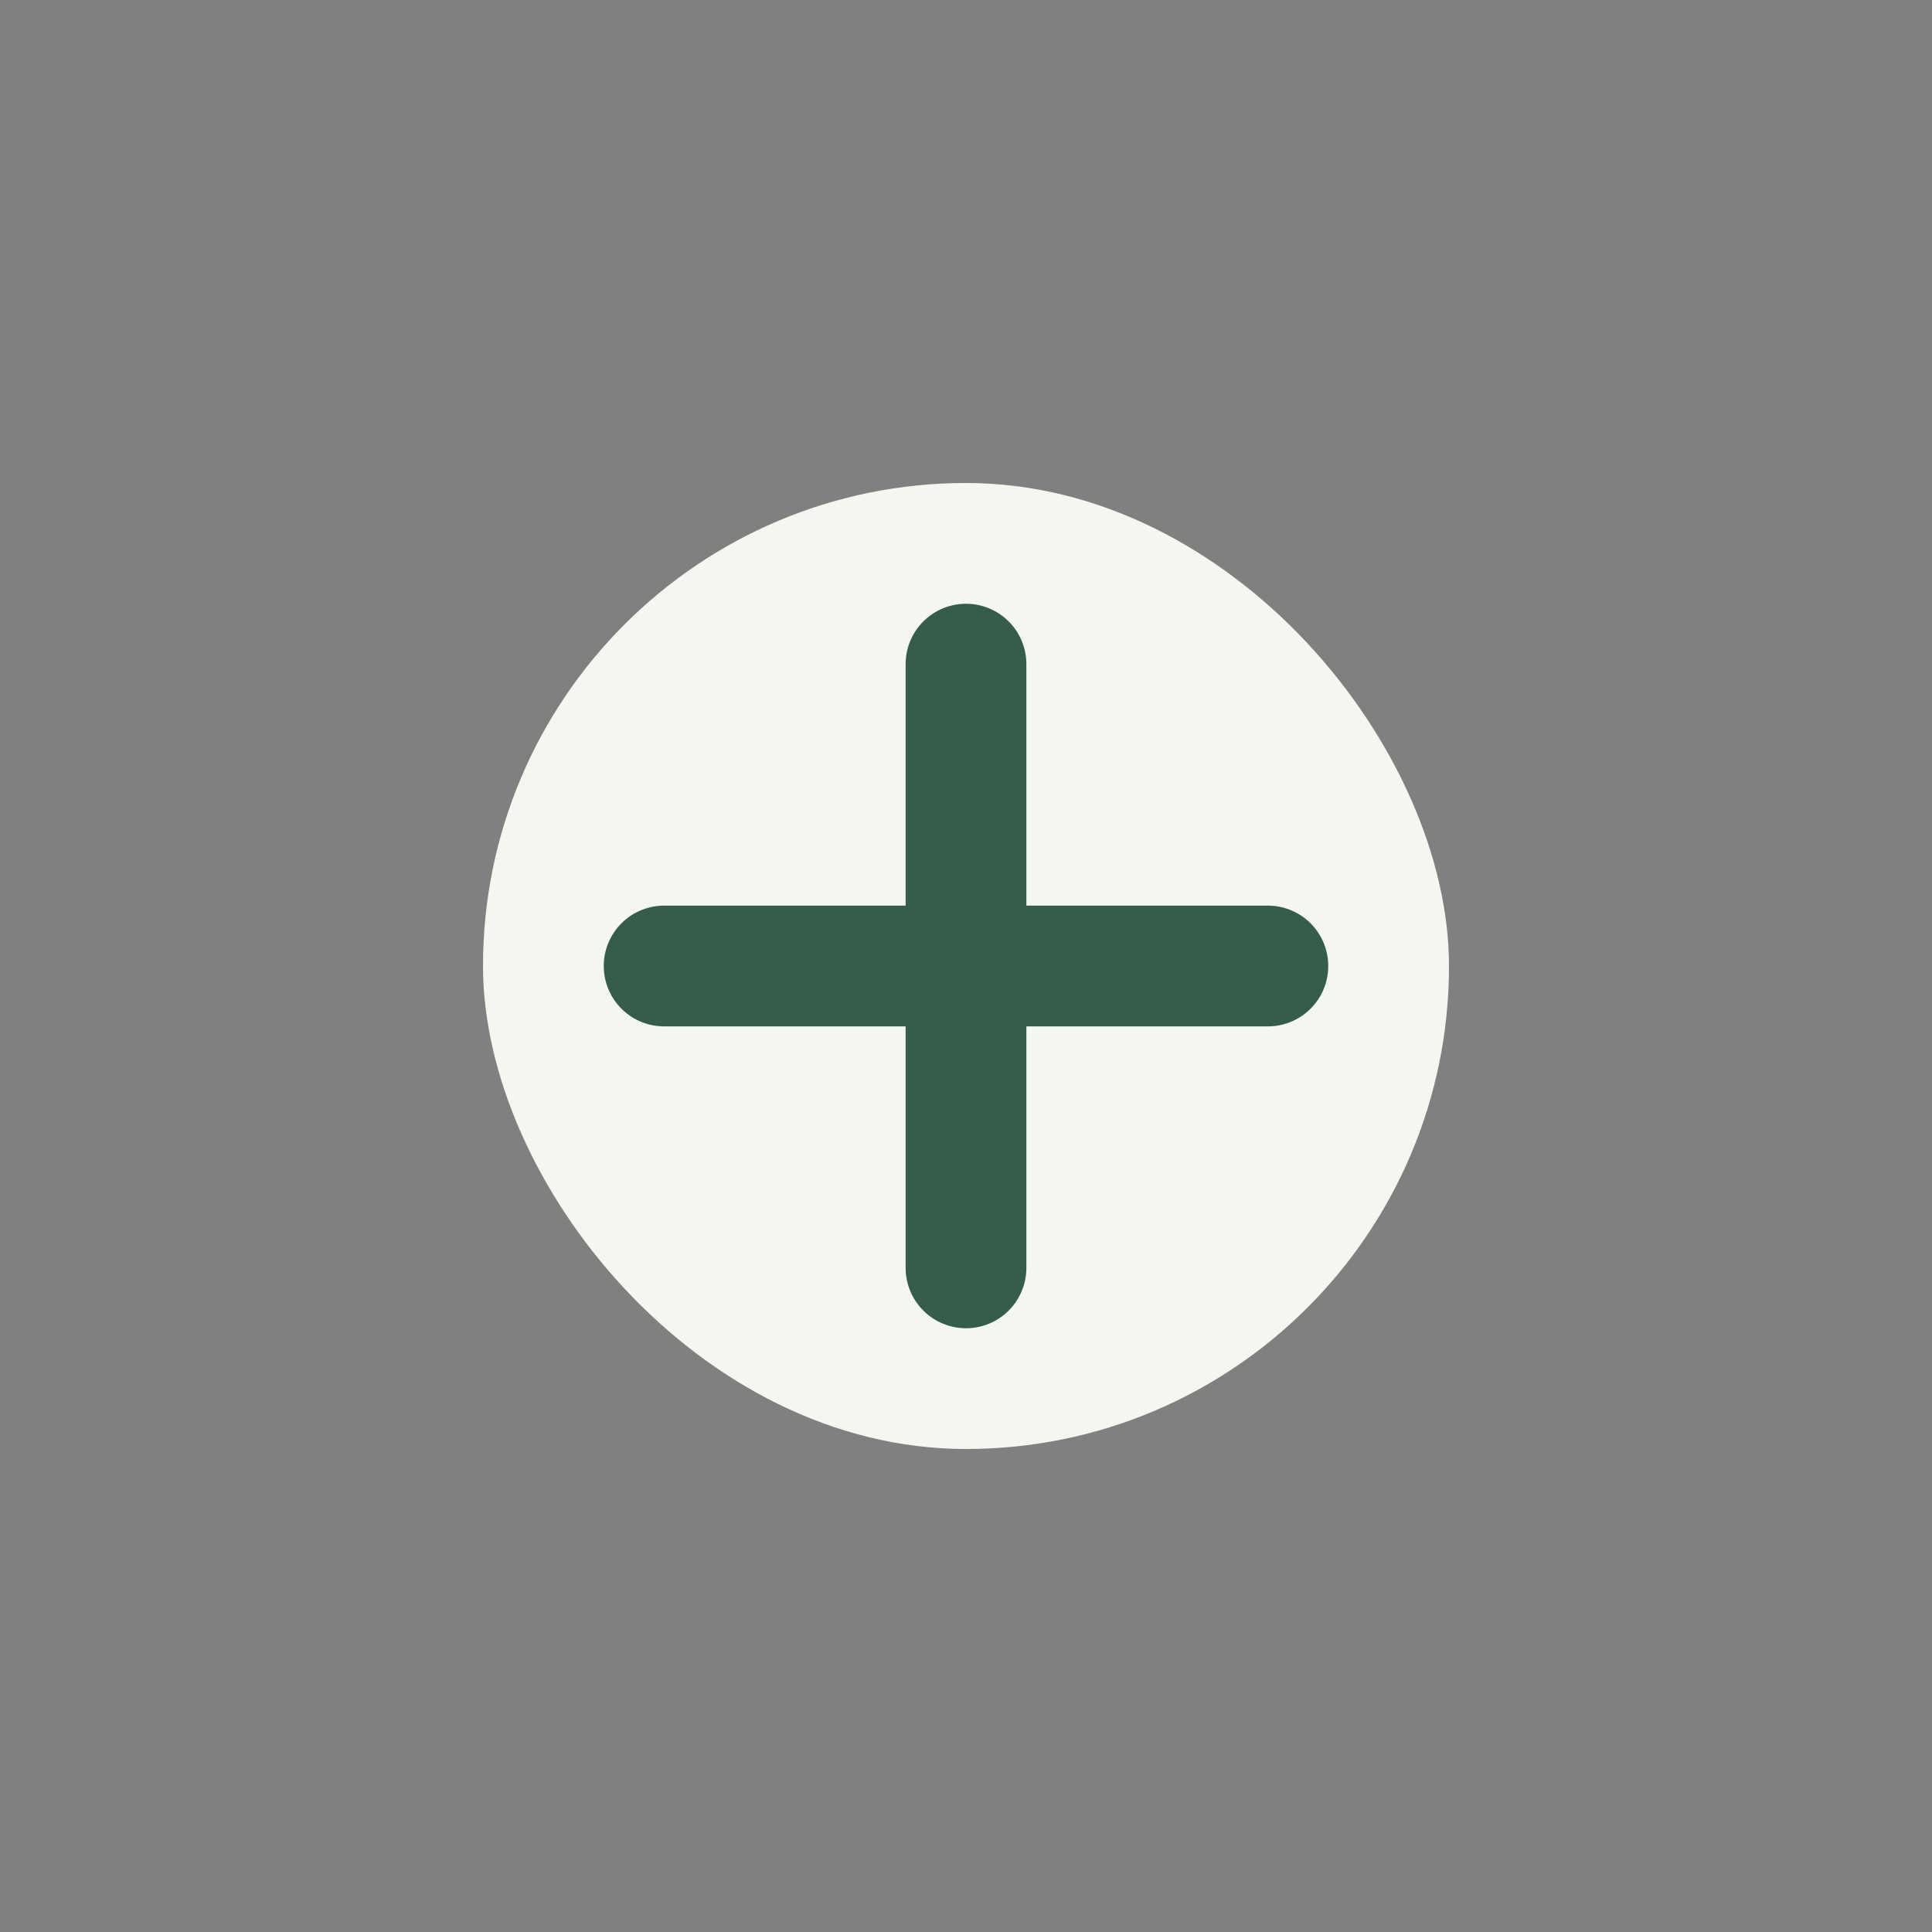
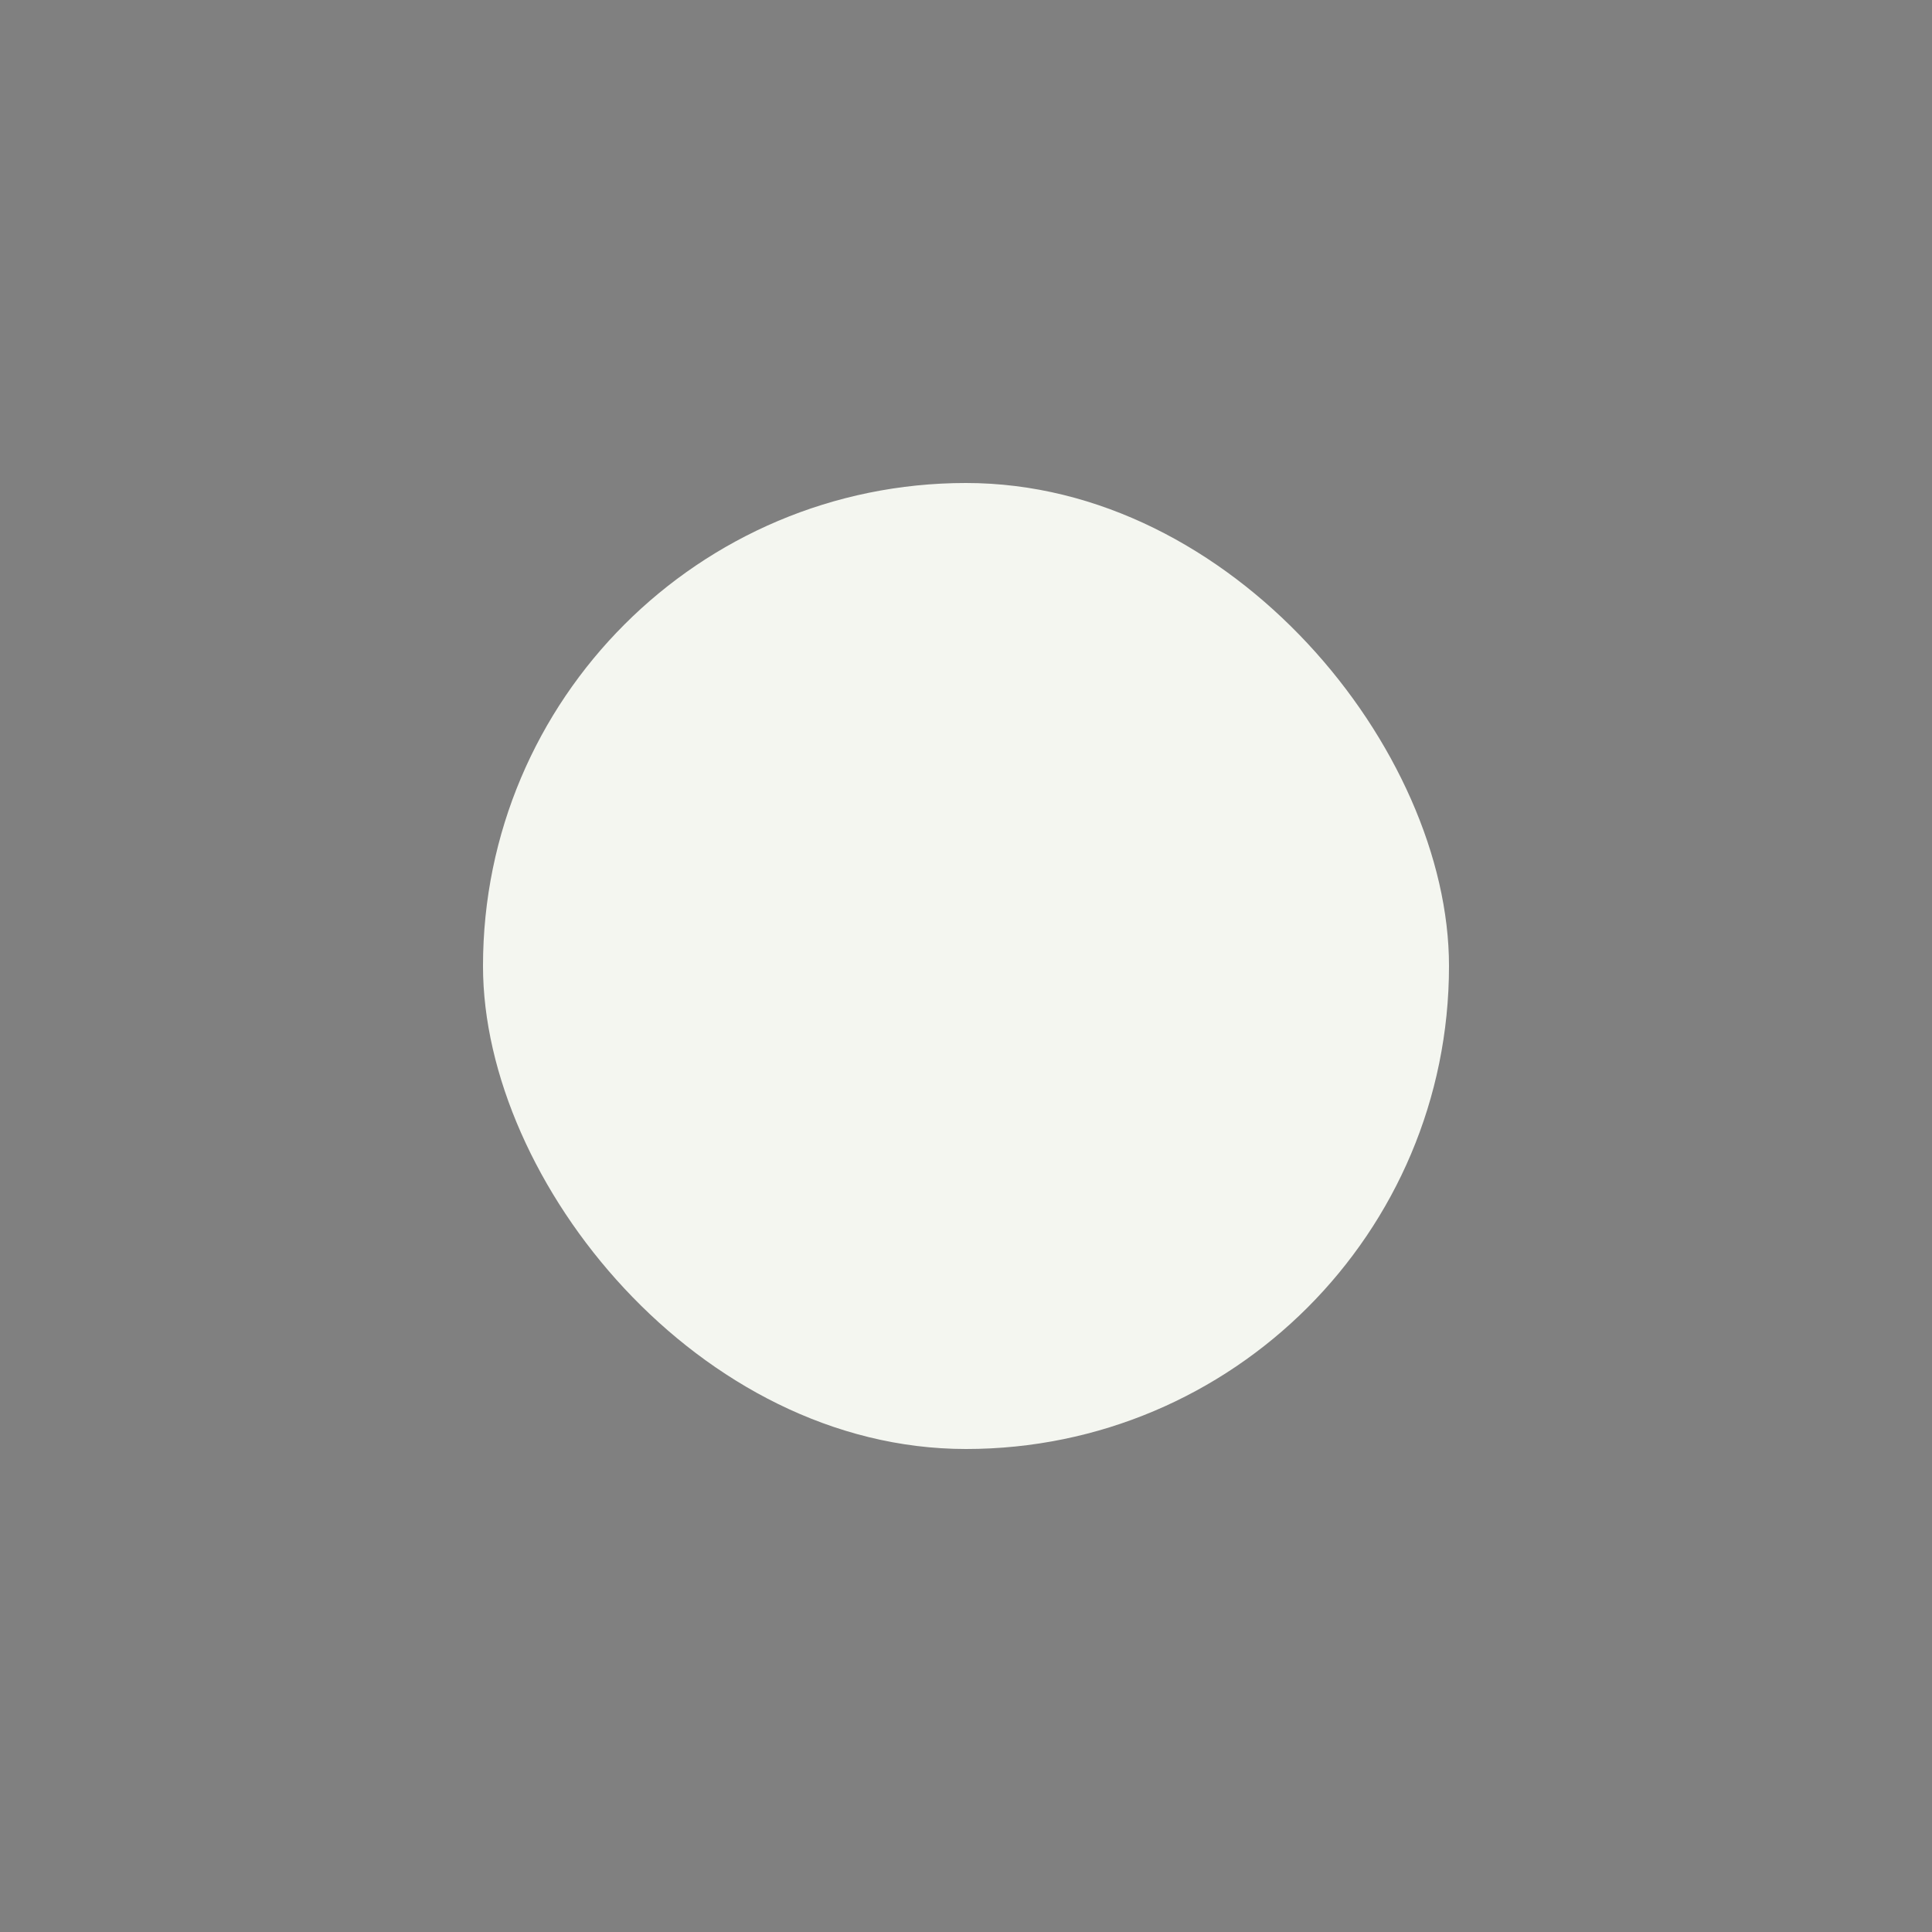
<svg xmlns="http://www.w3.org/2000/svg" width="32" height="32" viewBox="0 0 32 32">
  <rect x="0" y="0" width="32" height="32" fill="#808080" stroke="none" />
  <rect x="8" y="8" width="16" height="16" rx="8" fill="#F4F6F0" />
-   <path d="M16 11v10M11 16h10" stroke="#355D4A" stroke-width="2" stroke-linecap="round" />
</svg>